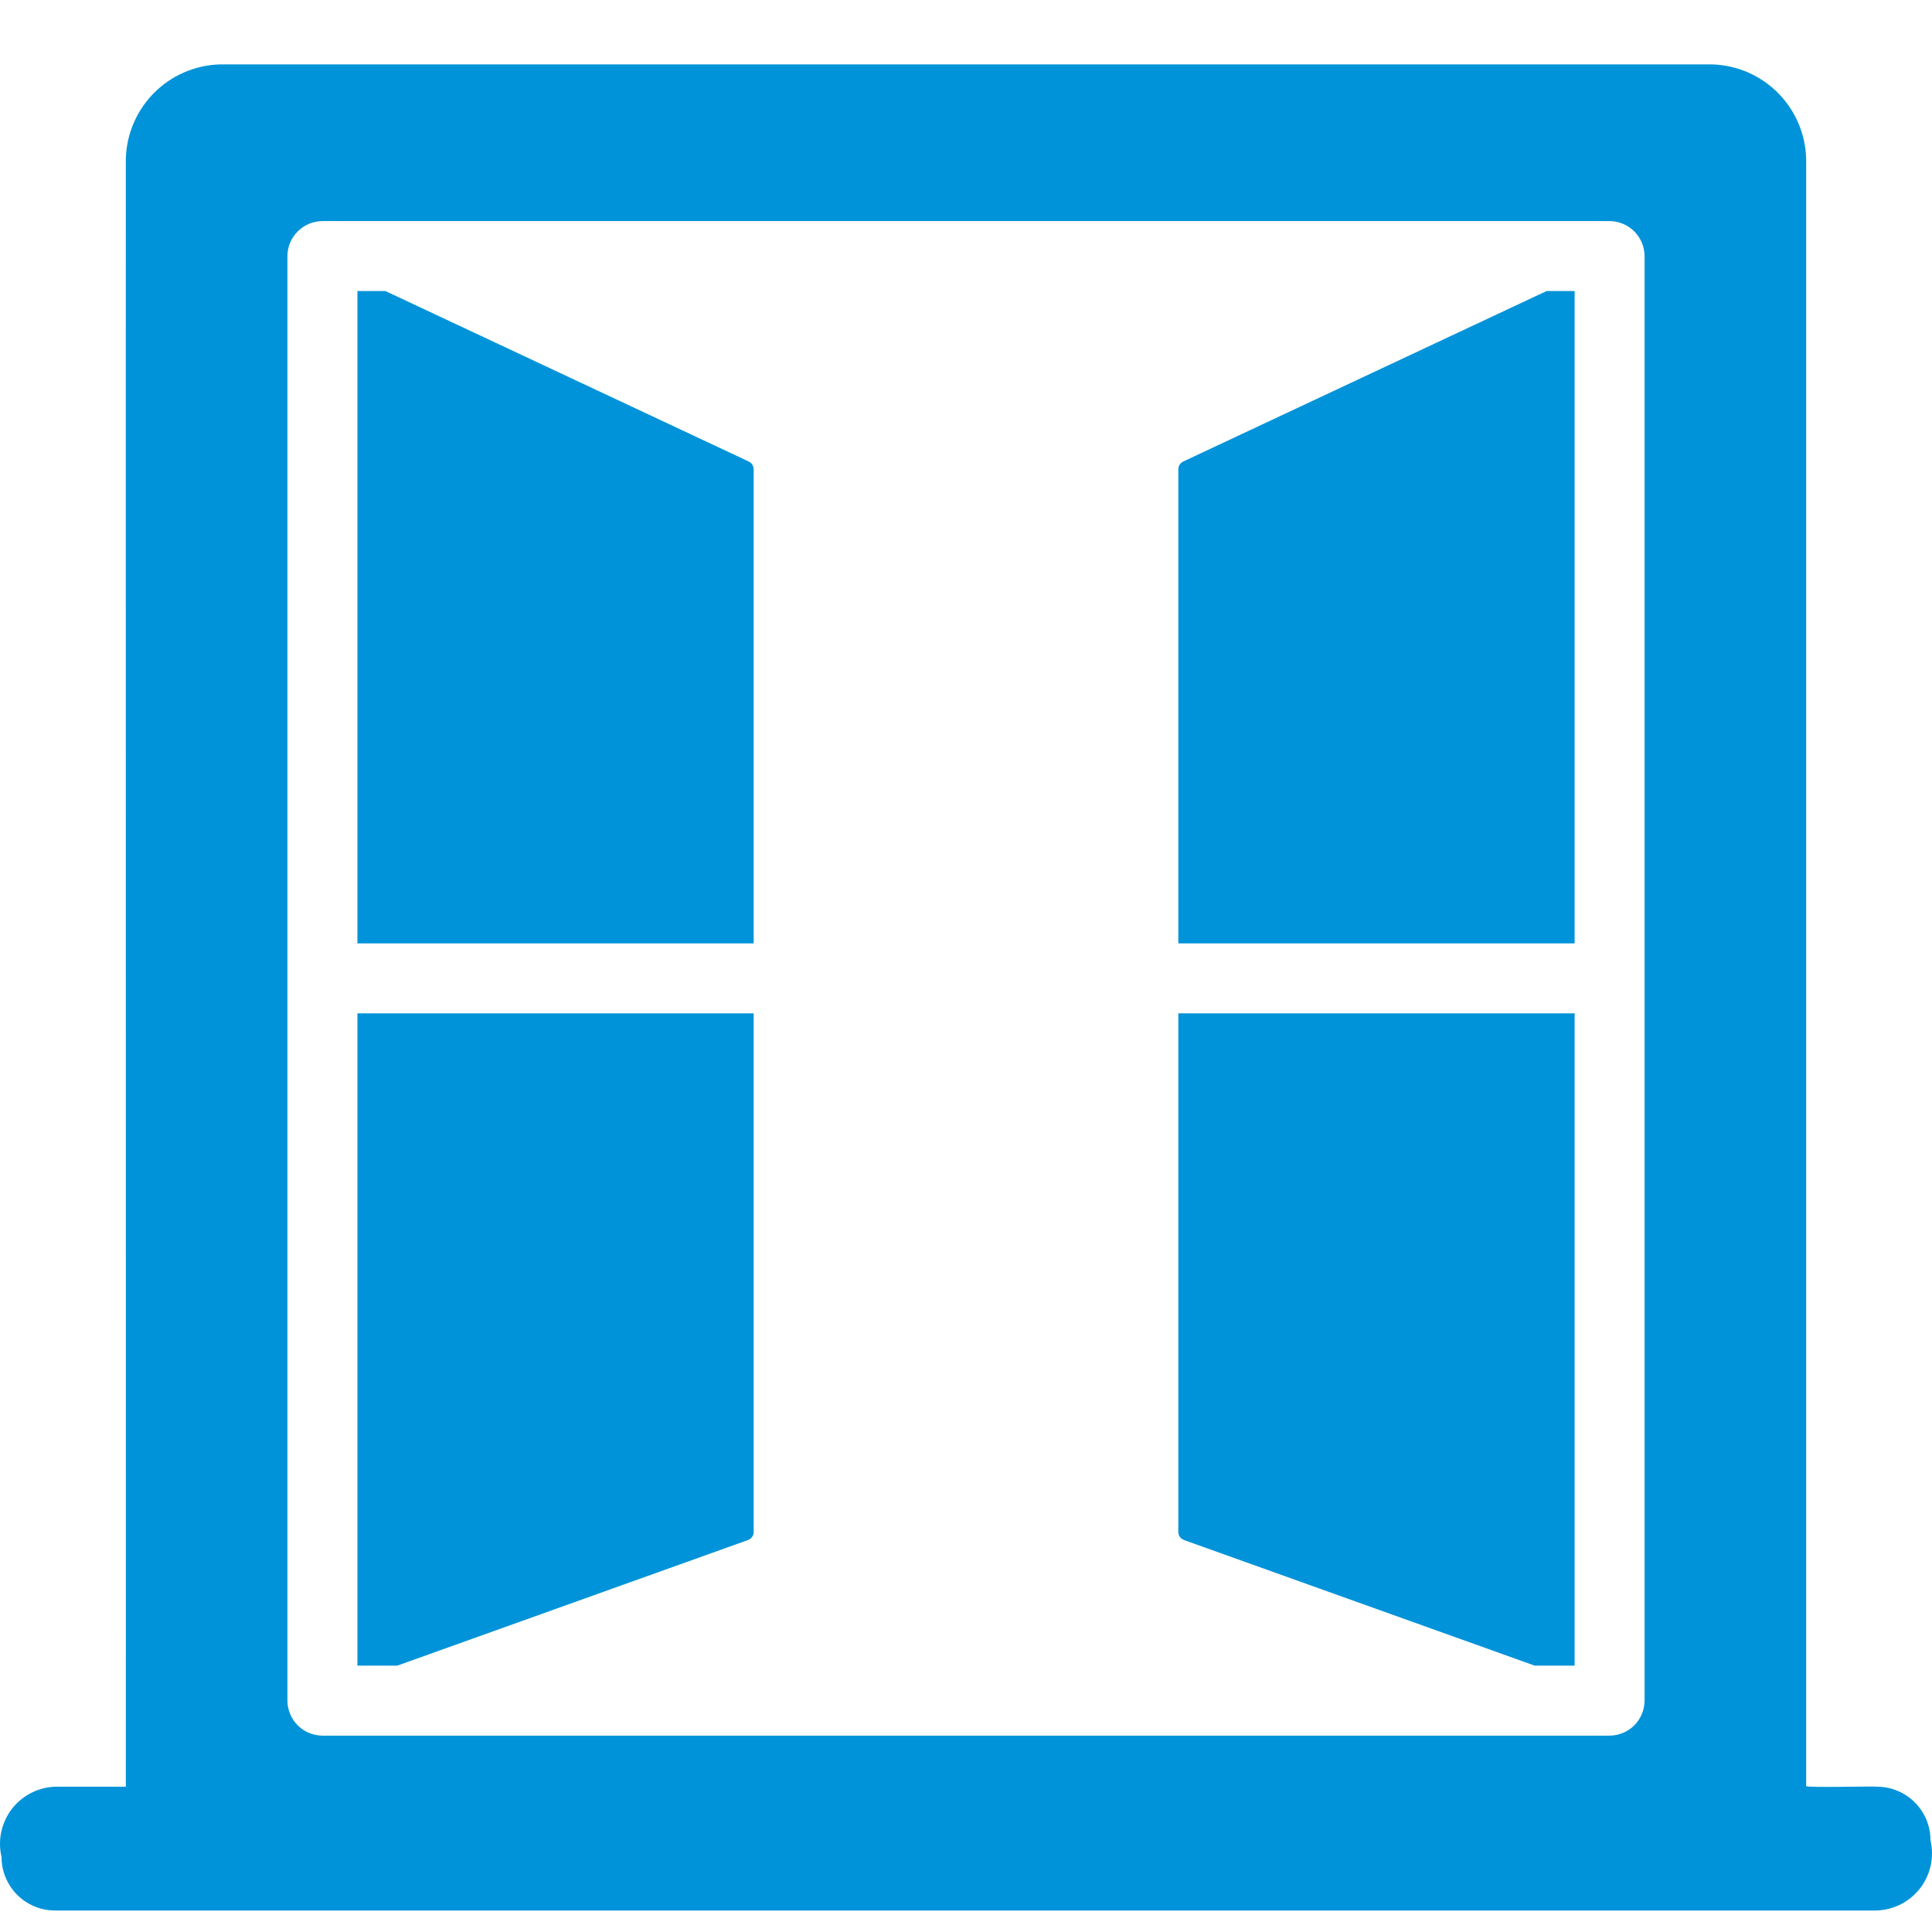
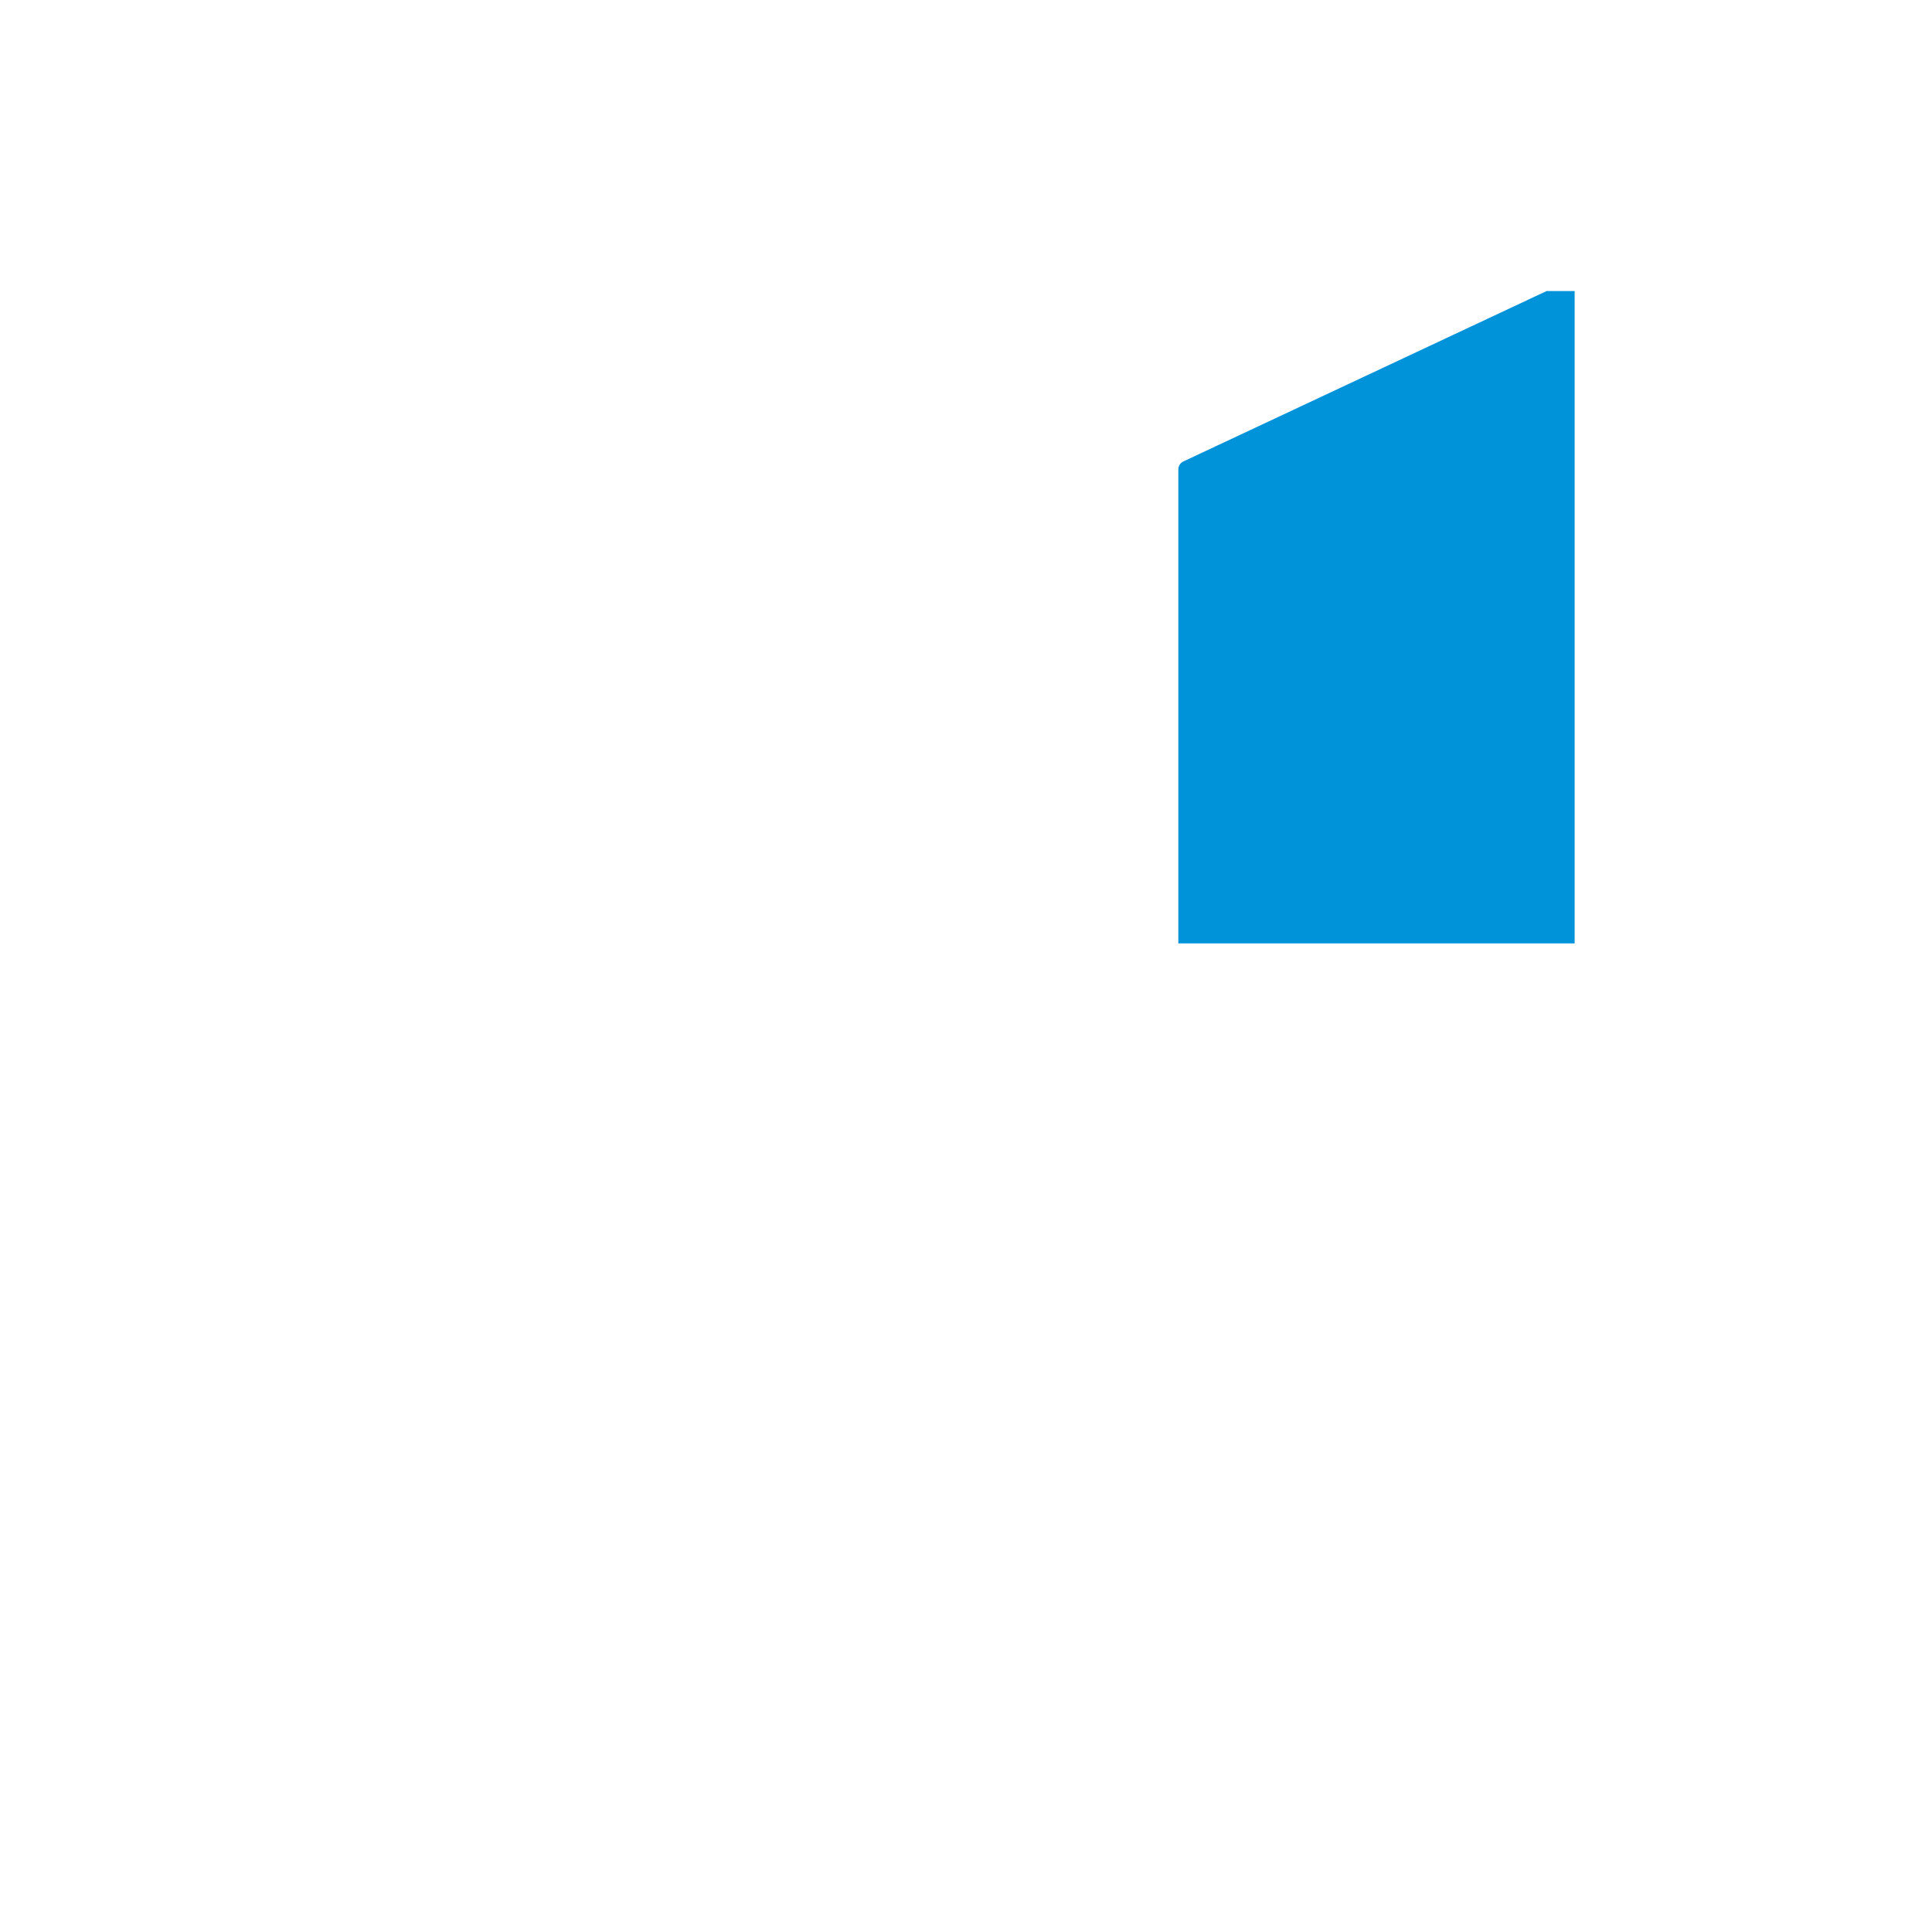
<svg xmlns="http://www.w3.org/2000/svg" width="30" height="30" viewBox="0 0 30 30" fill="none">
  <path d="M18.378 7.164C18.355 7.175 18.335 7.191 18.32 7.212C18.306 7.234 18.298 7.258 18.297 7.284V14.649H24.451V4.519H24.016L18.378 7.164Z" fill="#0093D9" />
-   <path d="M11.622 7.164L5.984 4.519H5.55V14.649H11.703V7.284C11.702 7.258 11.694 7.234 11.68 7.212C11.665 7.191 11.645 7.175 11.622 7.164Z" fill="#0093D9" />
-   <path d="M5.55 25.799V25.864H6.169L11.611 23.915C11.637 23.906 11.661 23.889 11.677 23.867C11.694 23.845 11.703 23.817 11.703 23.79V15.735H5.55V25.799Z" fill="#0093D9" />
-   <path d="M18.297 23.79C18.297 23.817 18.306 23.845 18.323 23.867C18.34 23.889 18.363 23.906 18.389 23.915L23.831 25.864H24.451V15.735H18.297V23.79Z" fill="#0093D9" />
-   <path d="M29.976 28.574C29.976 28.465 29.955 28.357 29.913 28.256C29.871 28.156 29.81 28.064 29.733 27.987C29.656 27.91 29.564 27.849 29.463 27.807C29.363 27.765 29.255 27.744 29.146 27.744C29.145 27.733 28.025 27.764 28.046 27.733V2.537C28.055 2.139 27.905 1.754 27.63 1.465C27.355 1.177 26.978 1.01 26.58 1H3.421C3.022 1.01 2.645 1.177 2.37 1.465C2.095 1.754 1.945 2.139 1.954 2.537C1.951 2.543 1.957 27.737 1.954 27.744L0.854 27.744C0.723 27.749 0.595 27.783 0.479 27.843C0.362 27.904 0.261 27.989 0.181 28.093C0.102 28.198 0.047 28.319 0.019 28.447C-0.008 28.575 -0.006 28.708 0.024 28.835C0.024 28.945 0.045 29.053 0.087 29.153C0.129 29.254 0.19 29.346 0.267 29.423C0.344 29.5 0.436 29.561 0.537 29.603C0.637 29.645 0.745 29.666 0.854 29.666H29.146C29.277 29.661 29.405 29.627 29.521 29.567C29.638 29.506 29.739 29.421 29.819 29.316C29.898 29.212 29.953 29.091 29.981 28.963C30.008 28.835 30.006 28.702 29.976 28.574ZM25.537 26.407C25.536 26.551 25.479 26.689 25.377 26.791C25.275 26.893 25.137 26.95 24.994 26.951H5.006C4.863 26.95 4.725 26.893 4.623 26.791C4.521 26.689 4.464 26.551 4.463 26.407V3.976C4.464 3.832 4.521 3.695 4.623 3.593C4.725 3.491 4.863 3.434 5.006 3.433H24.994C25.137 3.434 25.275 3.491 25.377 3.593C25.479 3.695 25.536 3.832 25.537 3.976V26.407Z" fill="#0093D9" />
</svg>